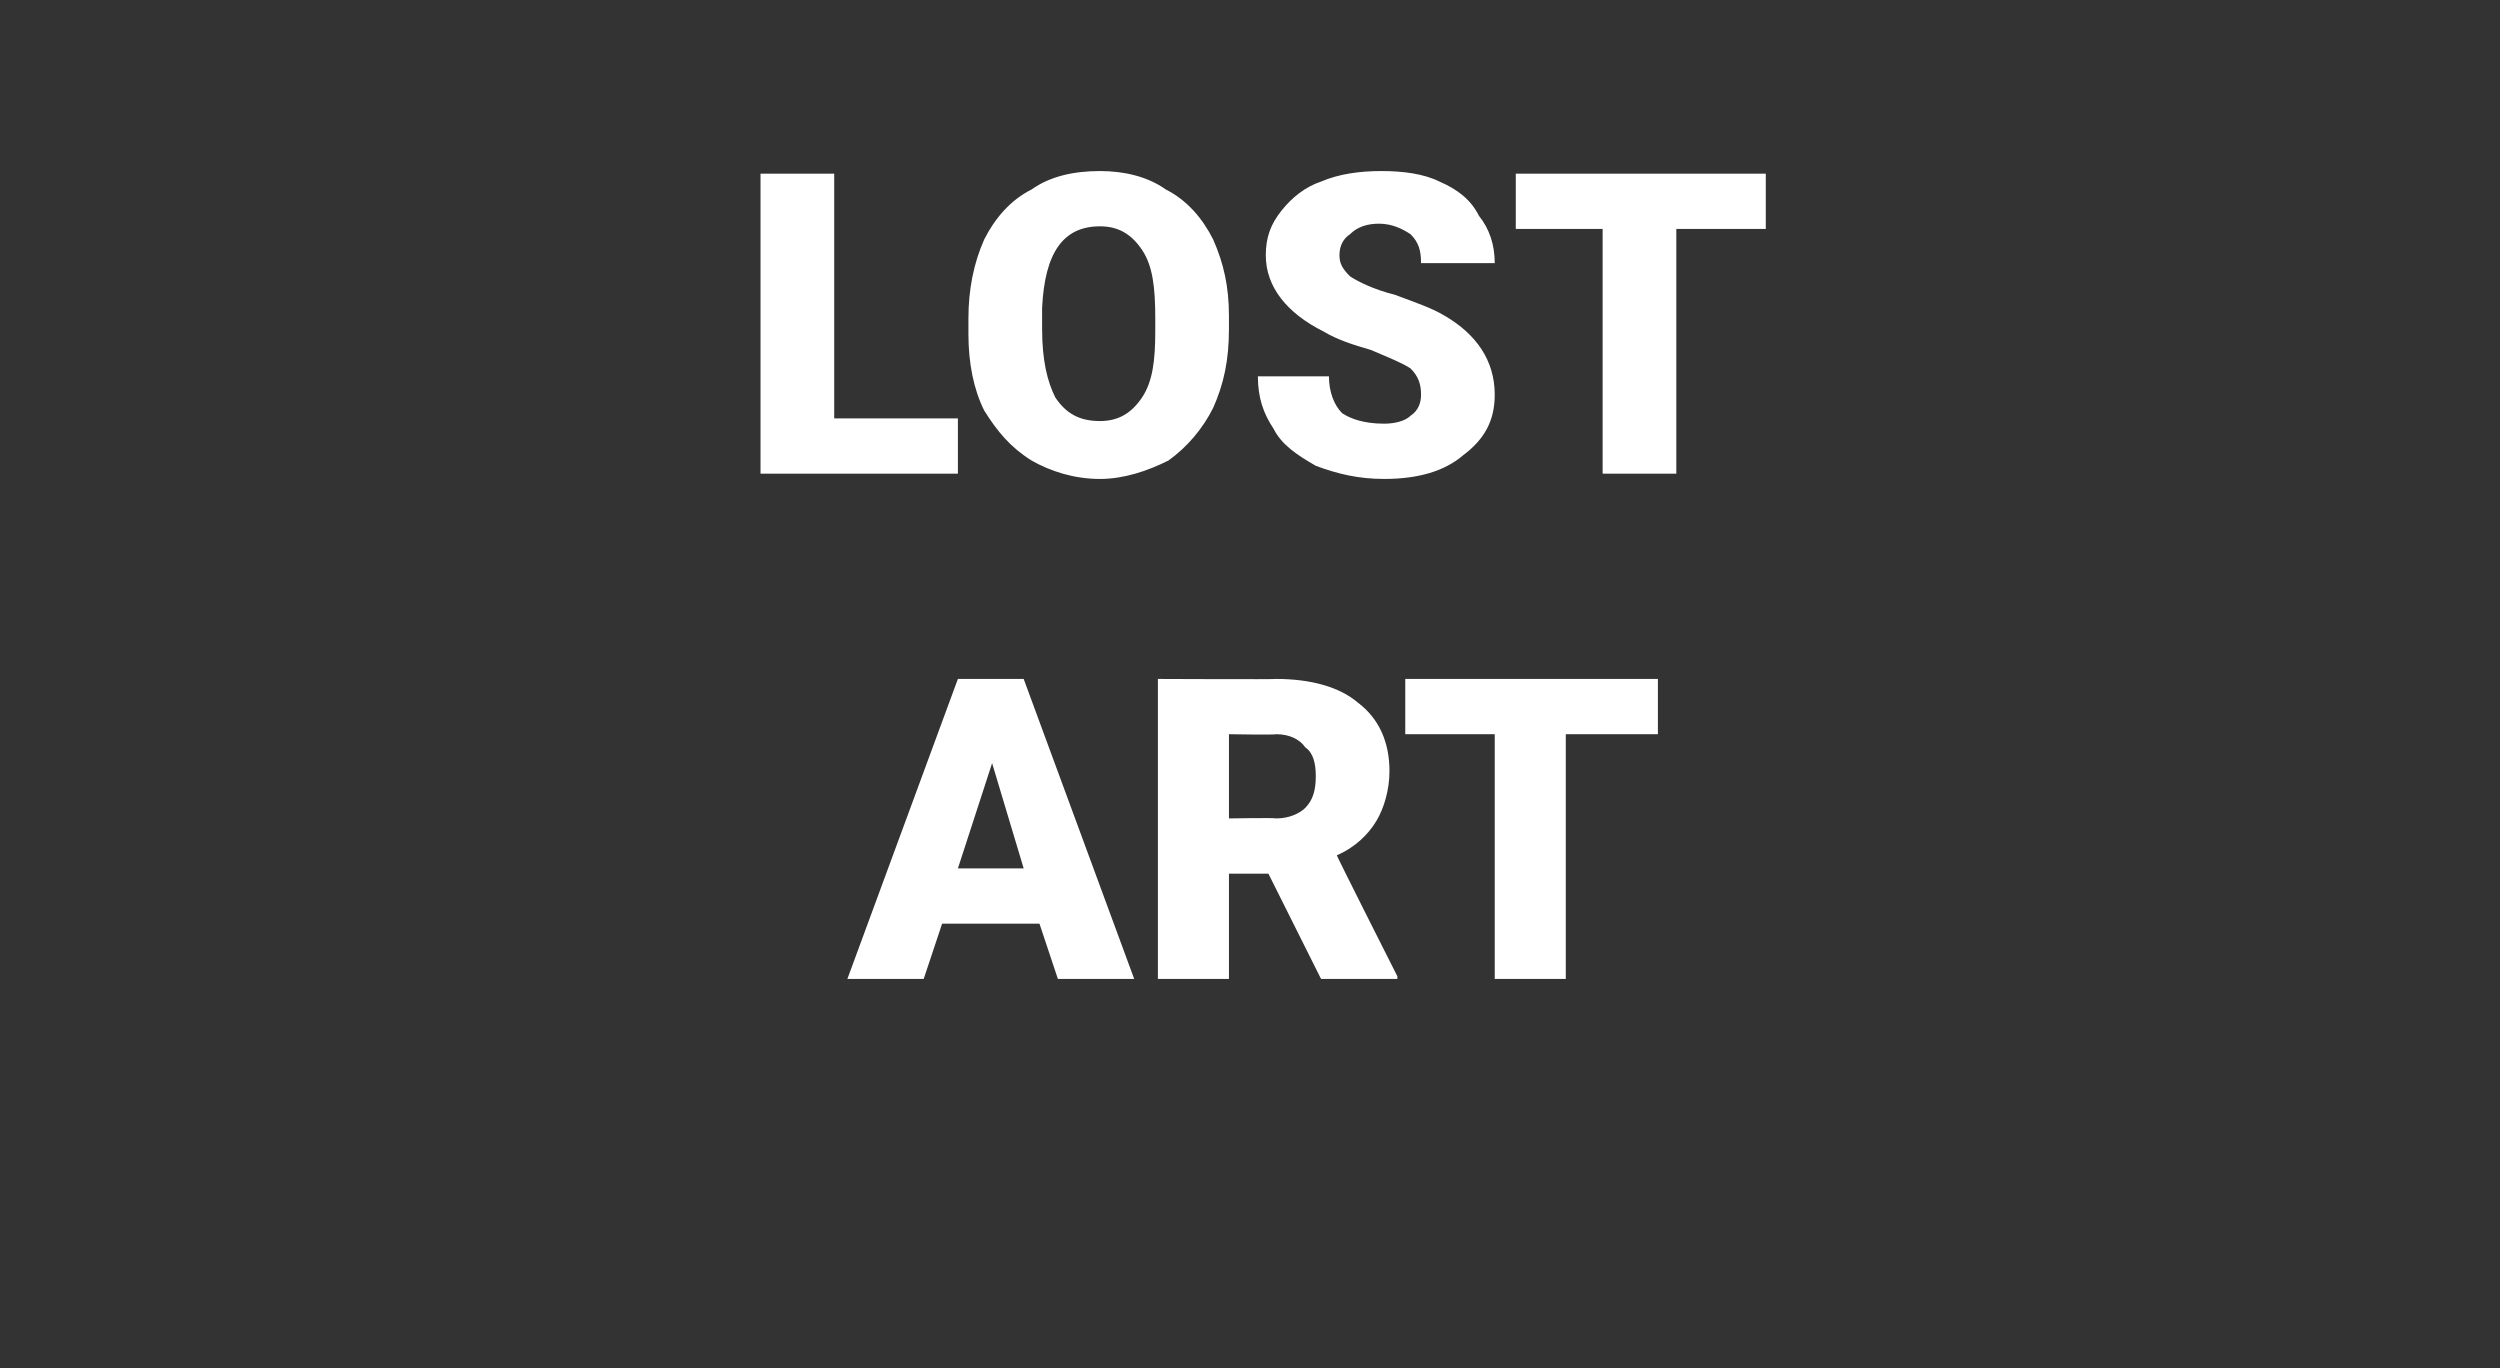
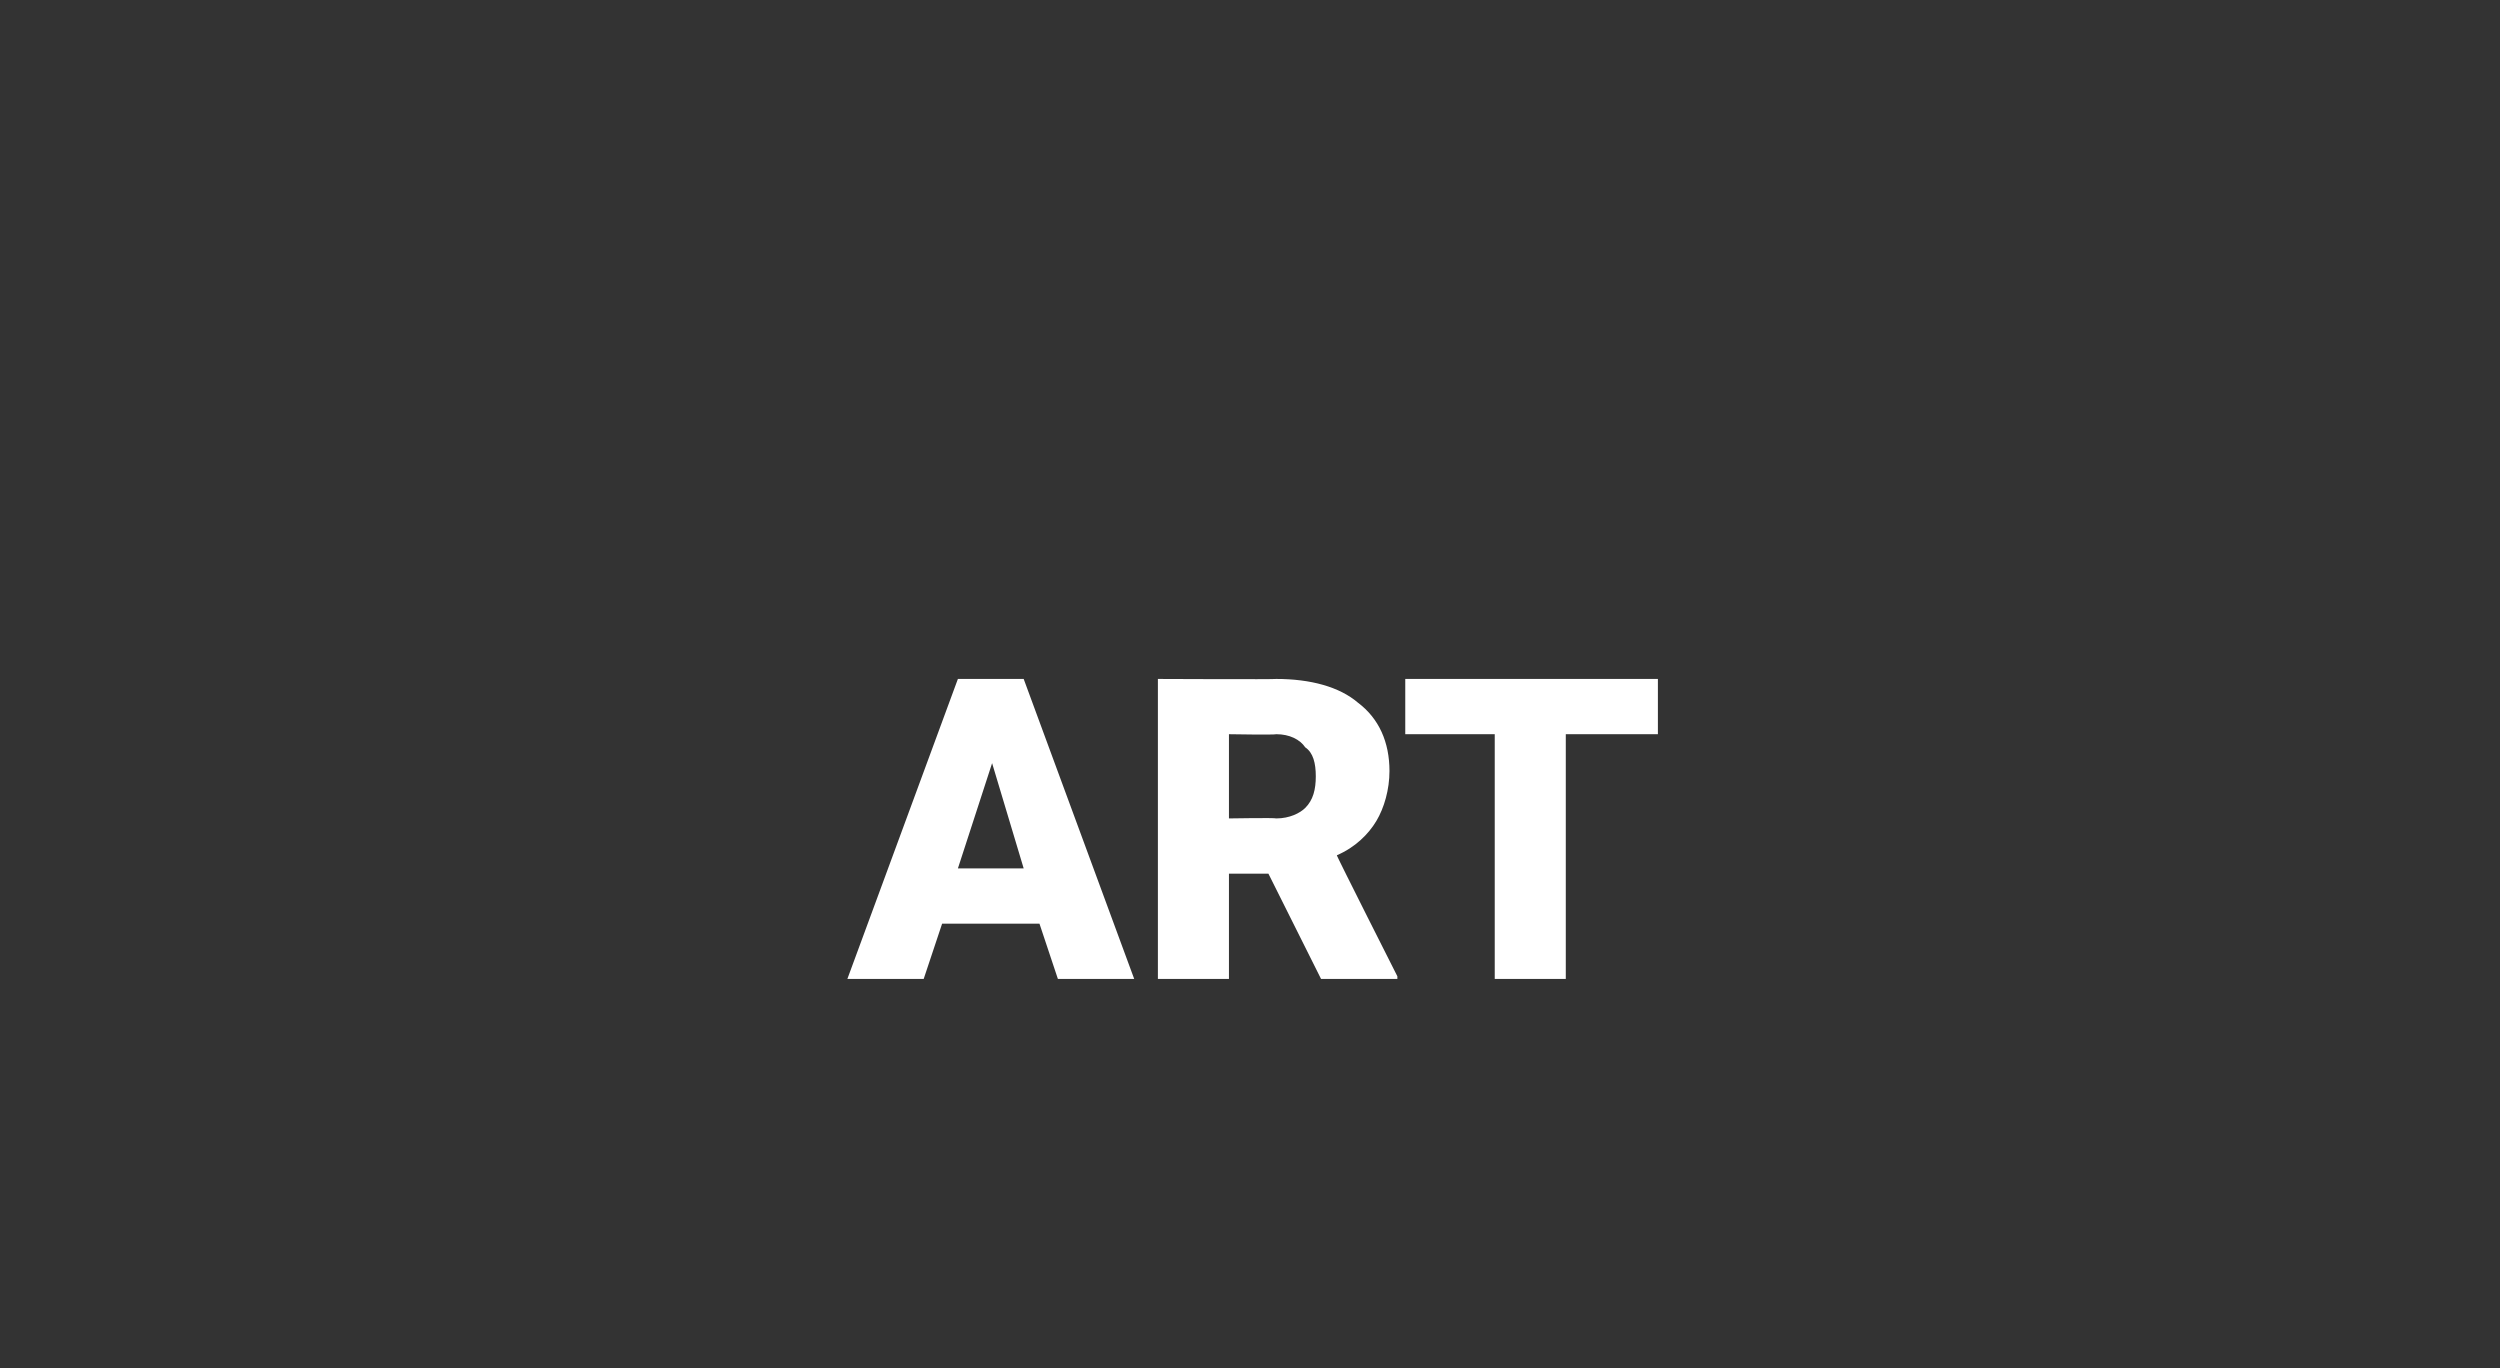
<svg xmlns="http://www.w3.org/2000/svg" version="1.1" width="95px" height="52px" viewBox="0 -6 95 52" style="top:-6px">
  <rect x="0" y="-6" width="95" height="52" fill="#333333" stroke="none" />
  <desc>LOST ART</desc>
  <defs />
  <g id="Polygon12072">
    <path d="m39.5 29.1h-3.7l-.7 2.1h-2.9l4.2-11.4h2.5l4.2 11.4h-2.9l-.7-2.1zM36.4 27h2.5l-1.2-4l-1.3 4zm11.8.2h-1.5v4H44V19.8s4.45.02 4.5 0c1.3 0 2.4.3 3.1.9c.8.6 1.2 1.5 1.2 2.6c0 .7-.2 1.4-.5 1.9c-.3.5-.8 1-1.5 1.3c-.03-.01 2.3 4.6 2.3 4.6v.1h-2.9l-2-4zm-1.5-2.1s1.75-.03 1.8 0c.5 0 .9-.2 1.1-.4c.3-.3.4-.7.4-1.2c0-.5-.1-.9-.4-1.1c-.2-.3-.6-.5-1.1-.5c-.05.03-1.8 0-1.8 0v3.2zM63 21.9h-3.5v9.3h-2.7v-9.3h-3.4v-2.1h9.6v2.1z" stroke="none" fill="#fff" />
  </g>
  <g id="Polygon12071">
-     <path d="m31.7 9.9h4.7v2.1h-7.5V.6h2.8v9.3zm15-3.4c0 1.2-.2 2.1-.6 3c-.4.8-1 1.5-1.7 2c-.8.4-1.7.7-2.6.7c-1 0-1.9-.3-2.6-.7c-.8-.5-1.3-1.1-1.8-1.9c-.4-.8-.6-1.8-.6-2.9v-.6c0-1.1.2-2.1.6-3c.4-.8 1-1.5 1.8-1.9c.7-.5 1.6-.7 2.6-.7c.9 0 1.8.2 2.5.7c.8.4 1.4 1.1 1.8 1.9c.4.9.6 1.8.6 2.9v.5zm-2.8-.4c0-1.2-.1-2-.5-2.6c-.4-.6-.9-.9-1.6-.9c-1.4 0-2.1 1-2.2 3.1v.8c0 1.2.2 2 .5 2.6c.4.6.9.9 1.7.9c.7 0 1.2-.3 1.6-.9c.4-.6.5-1.4.5-2.5v-.5zM54 9c0-.4-.1-.7-.4-1c-.3-.2-.8-.4-1.5-.7c-.7-.2-1.3-.4-1.8-.7c-1.4-.7-2.2-1.7-2.2-2.9c0-.7.2-1.2.6-1.7c.4-.5.9-.9 1.5-1.1c.7-.3 1.5-.4 2.3-.4c.8 0 1.6.1 2.2.4c.7.3 1.2.7 1.5 1.3c.4.5.6 1.1.6 1.8H54c0-.5-.1-.8-.4-1.1c-.3-.2-.7-.4-1.2-.4c-.4 0-.8.1-1.1.4c-.3.2-.4.5-.4.8c0 .3.1.5.4.8c.3.2.9.5 1.7.7c.8.3 1.4.5 1.9.8c1.2.7 1.9 1.7 1.9 3c0 1-.4 1.7-1.2 2.3c-.7.6-1.7.9-3 .9c-1 0-1.8-.2-2.6-.5c-.7-.4-1.3-.8-1.6-1.4c-.4-.6-.6-1.2-.6-2h2.7c0 .6.2 1.1.5 1.4c.3.2.8.4 1.6.4c.4 0 .8-.1 1-.3c.3-.2.4-.5.4-.8zm13.1-6.3h-3.4v9.3h-2.8V2.7h-3.3V.6h9.5v2.1z" stroke="none" fill="#fff" />
-   </g>
+     </g>
</svg>